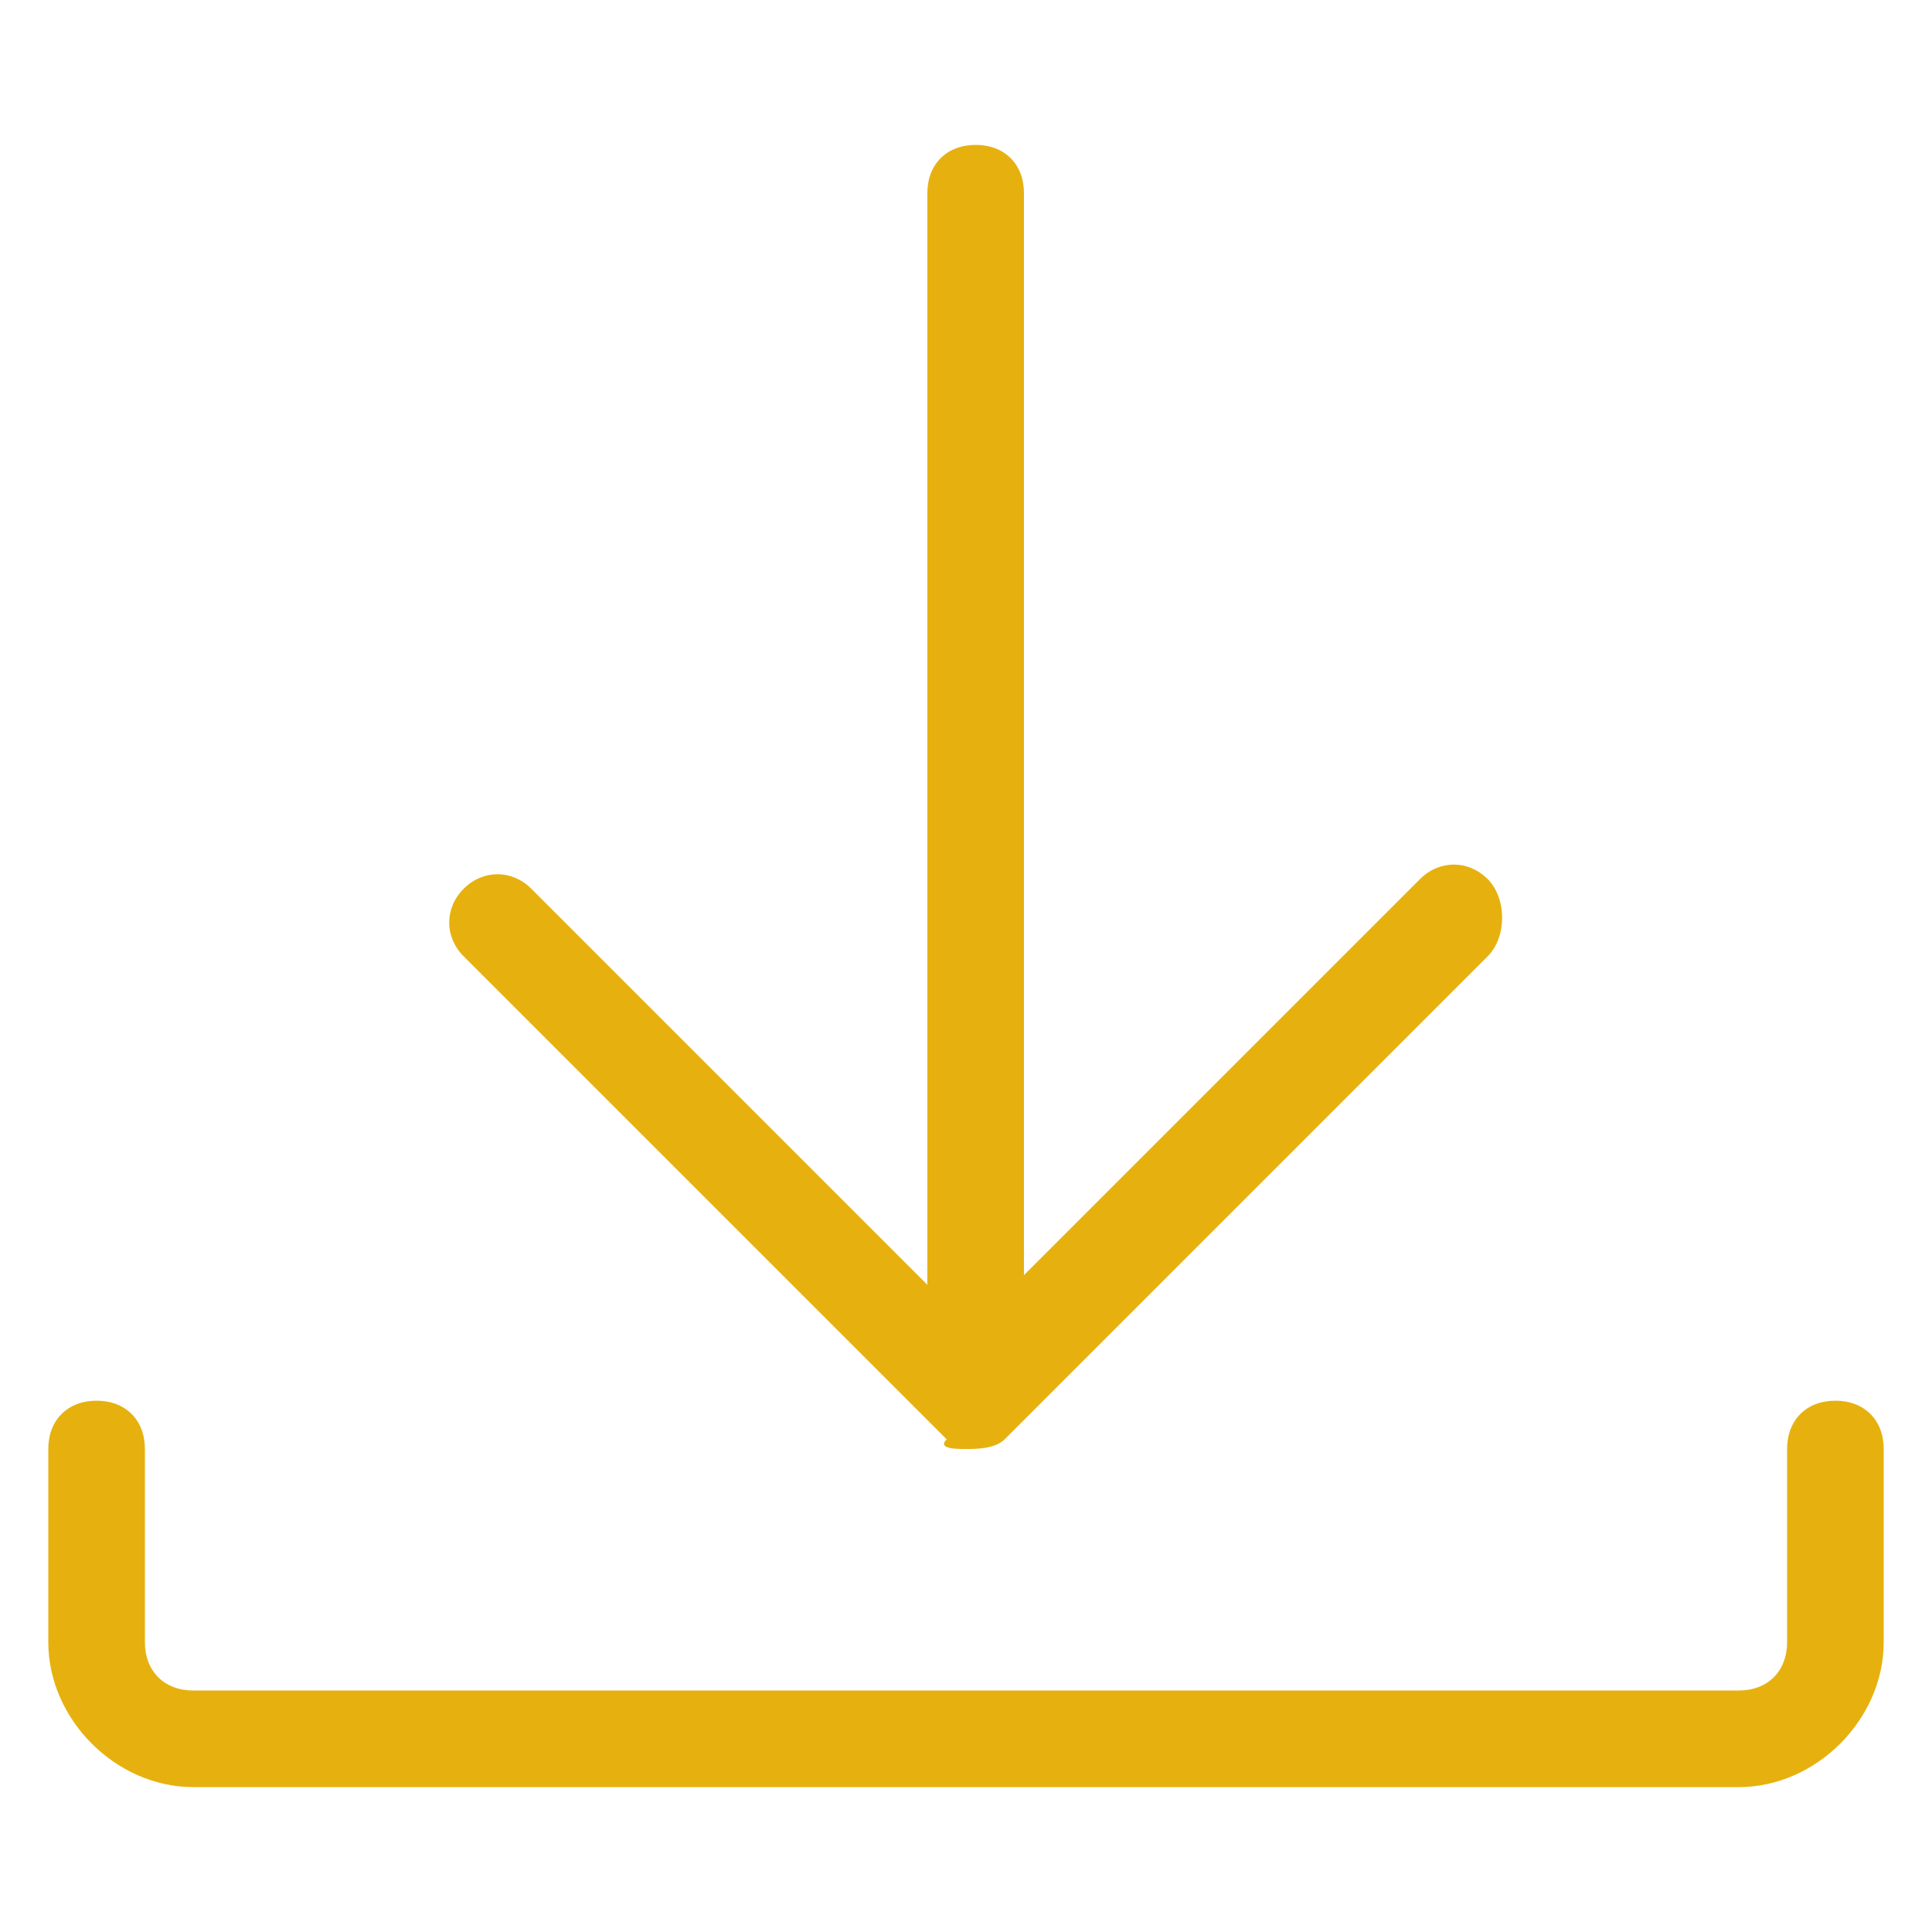
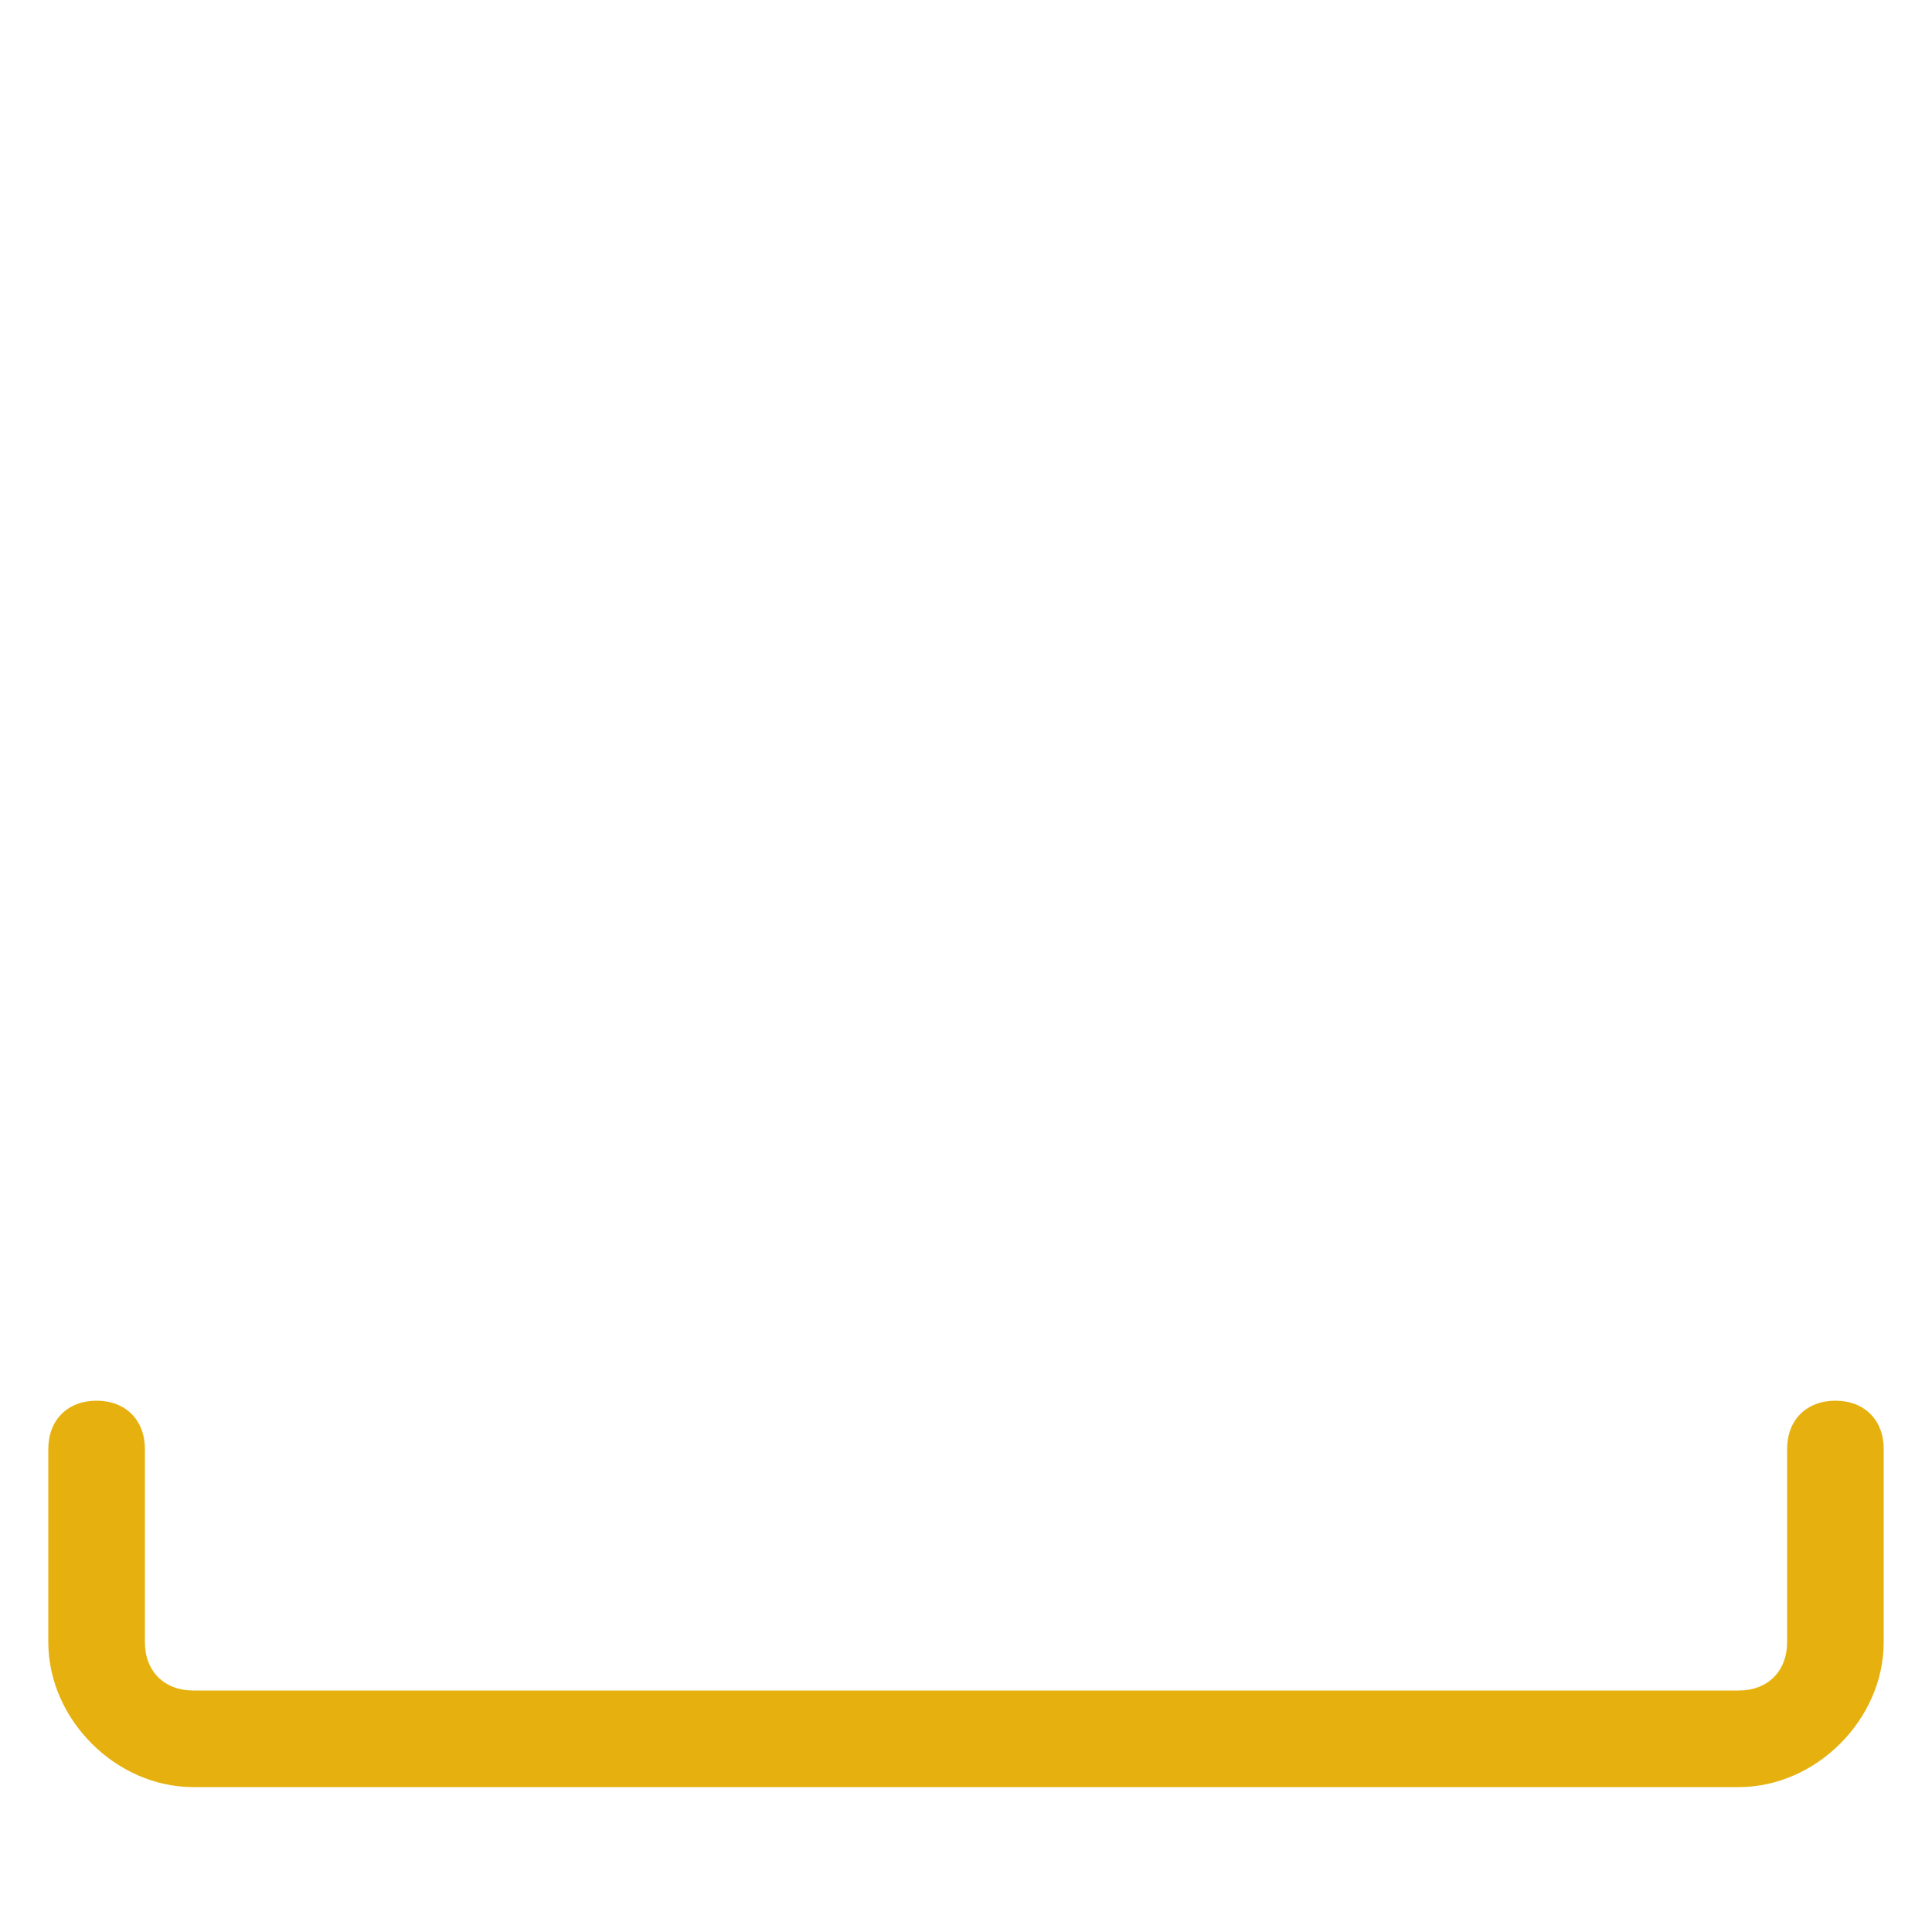
<svg xmlns="http://www.w3.org/2000/svg" version="1.1" id="Layer_1" x="0px" y="0px" width="20px" height="20px" viewBox="-108 61 20 20" enable-background="new -108 61 20 20" xml:space="preserve">
-   <path fill="#E6B10E" d="M-92.6,70.1c-0.2-0.2-0.5-0.2-0.7,0l-4.1,4.1V63c0-0.3-0.2-0.5-0.5-0.5s-0.5,0.2-0.5,0.5v11.3l-4.1-4.1  c-0.2-0.2-0.5-0.2-0.7,0s-0.2,0.5,0,0.7l5,5C-98.3,76-98.1,76-98,76s0.3,0,0.4-0.1l5-5C-92.4,70.7-92.4,70.3-92.6,70.1L-92.6,70.1z" />
  <path fill="#E6B10E" d="M-90,79.5h-16c-0.8,0-1.5-0.7-1.5-1.5v-2c0-0.3,0.2-0.5,0.5-0.5s0.5,0.2,0.5,0.5v2c0,0.3,0.2,0.5,0.5,0.5h16  c0.3,0,0.5-0.2,0.5-0.5v-2c0-0.3,0.2-0.5,0.5-0.5s0.5,0.2,0.5,0.5v2C-88.5,78.8-89.2,79.5-90,79.5z" />
</svg>